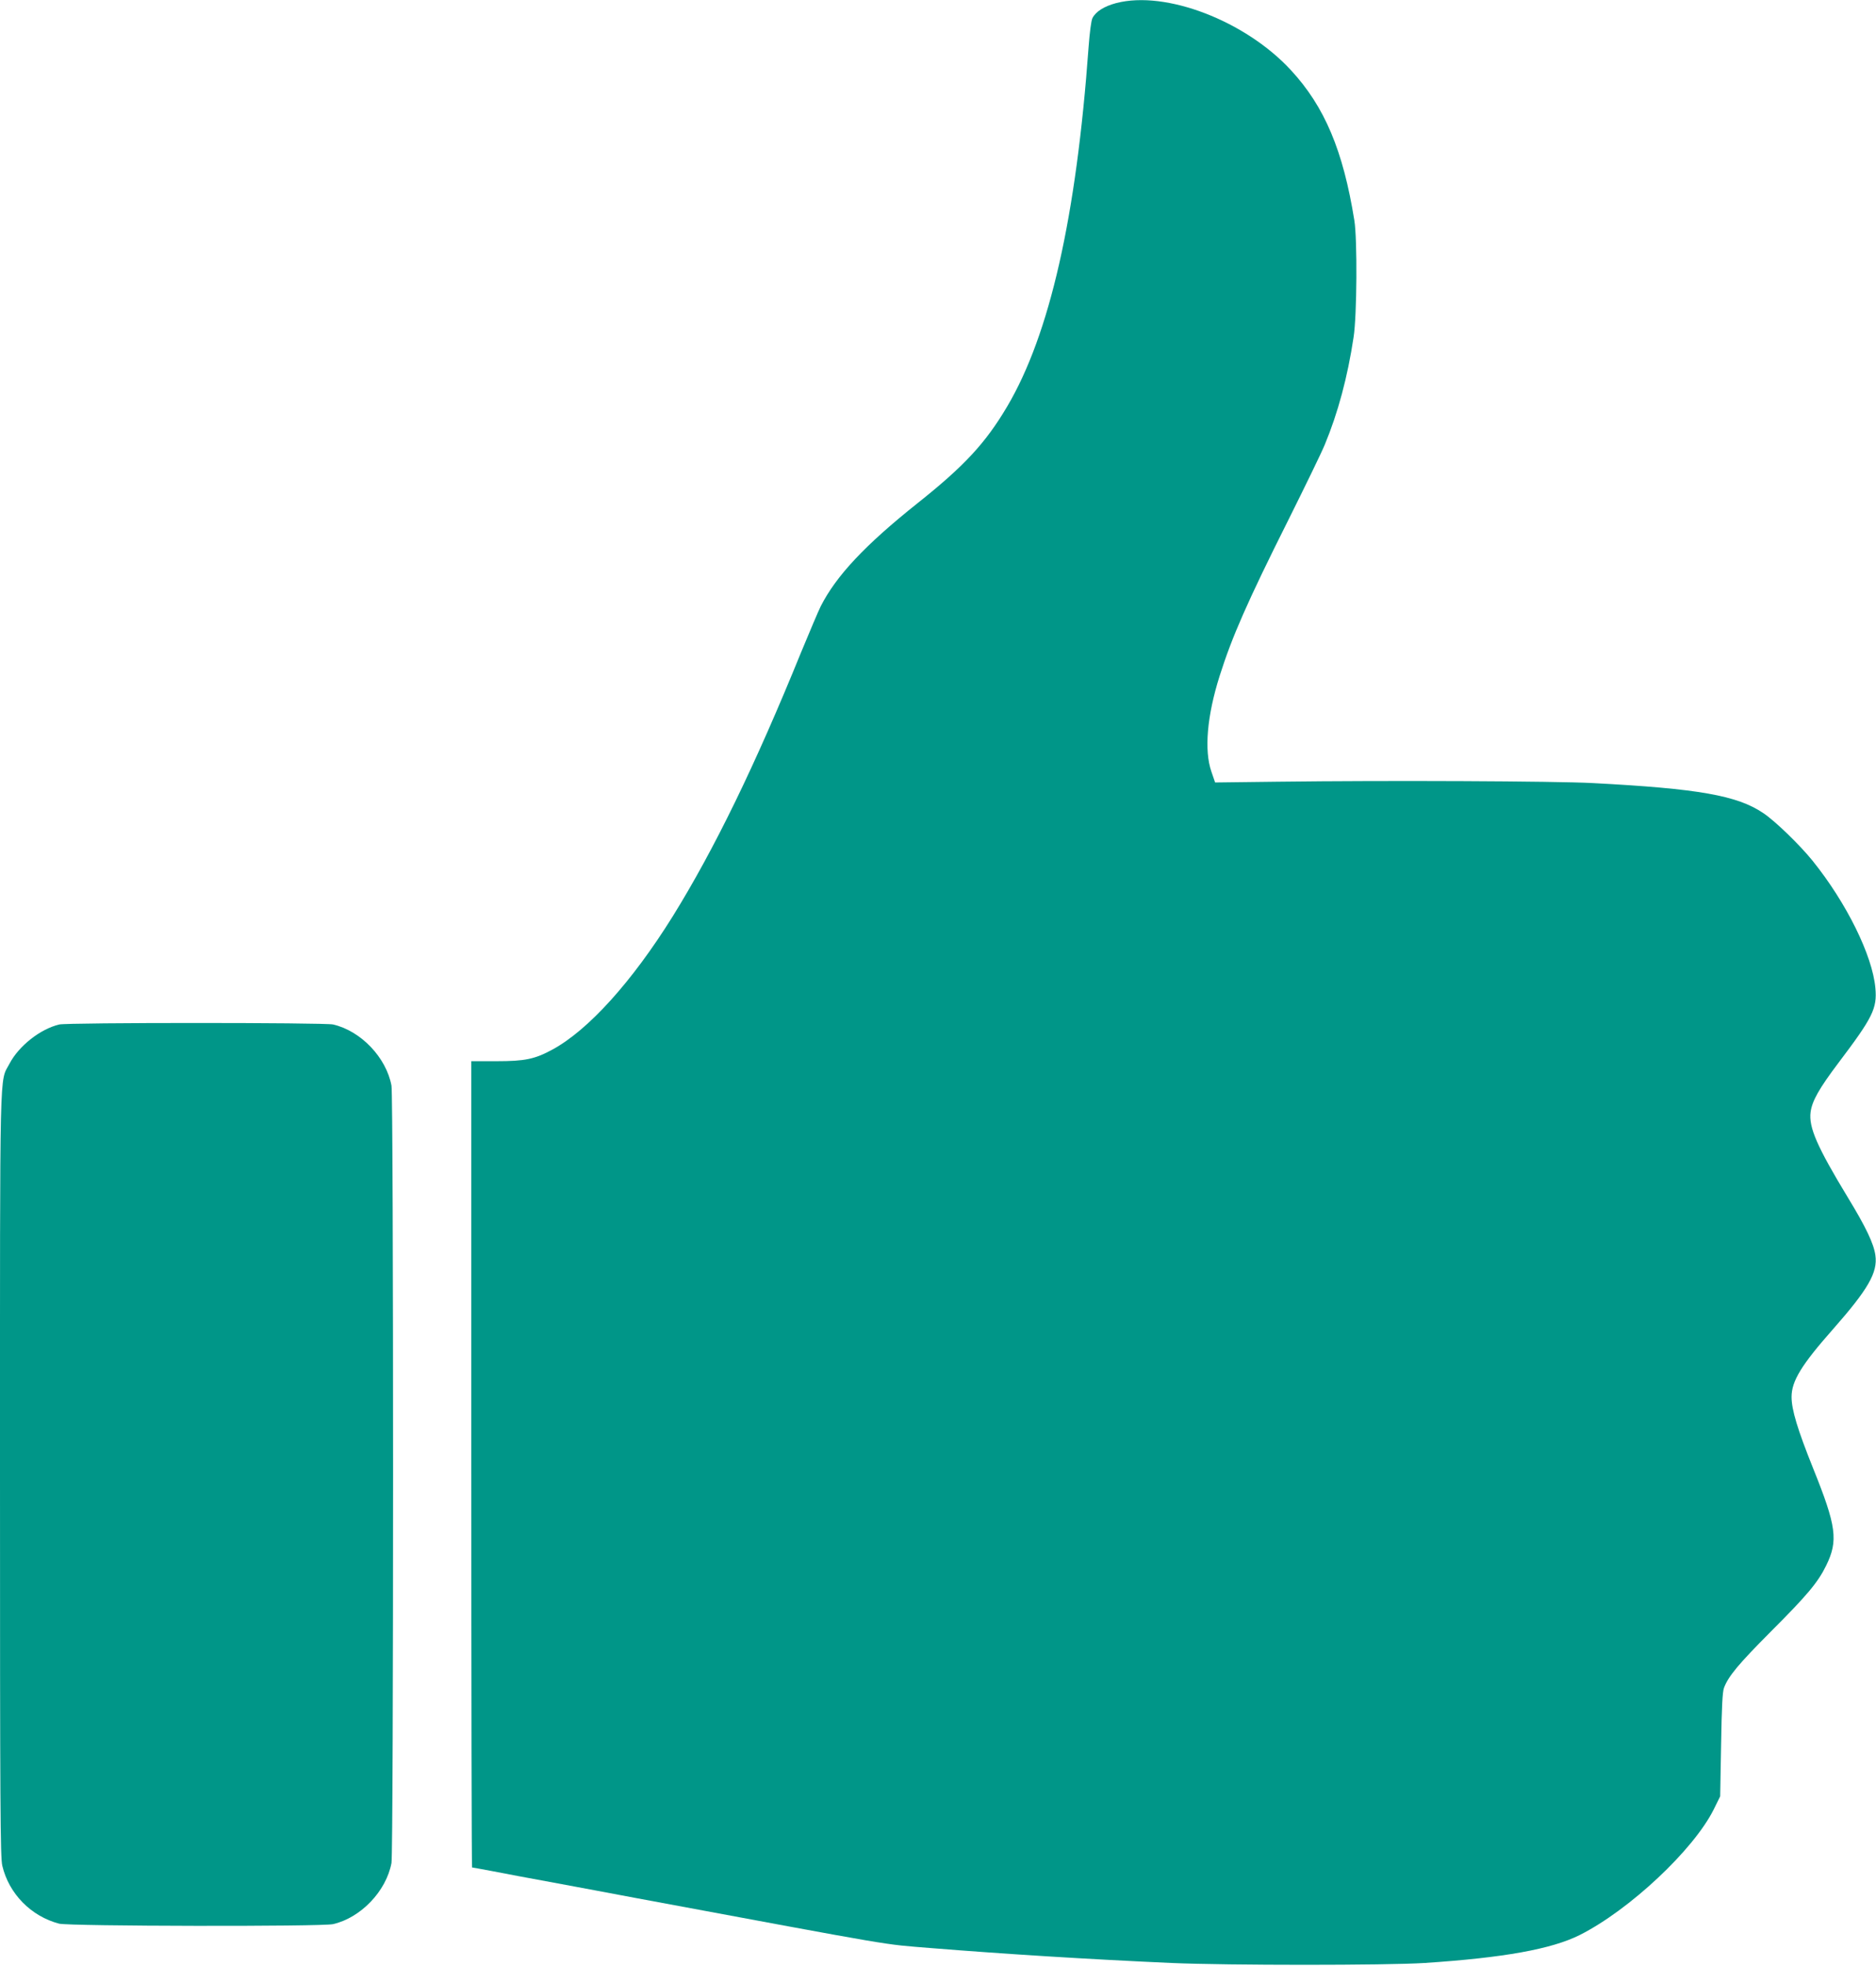
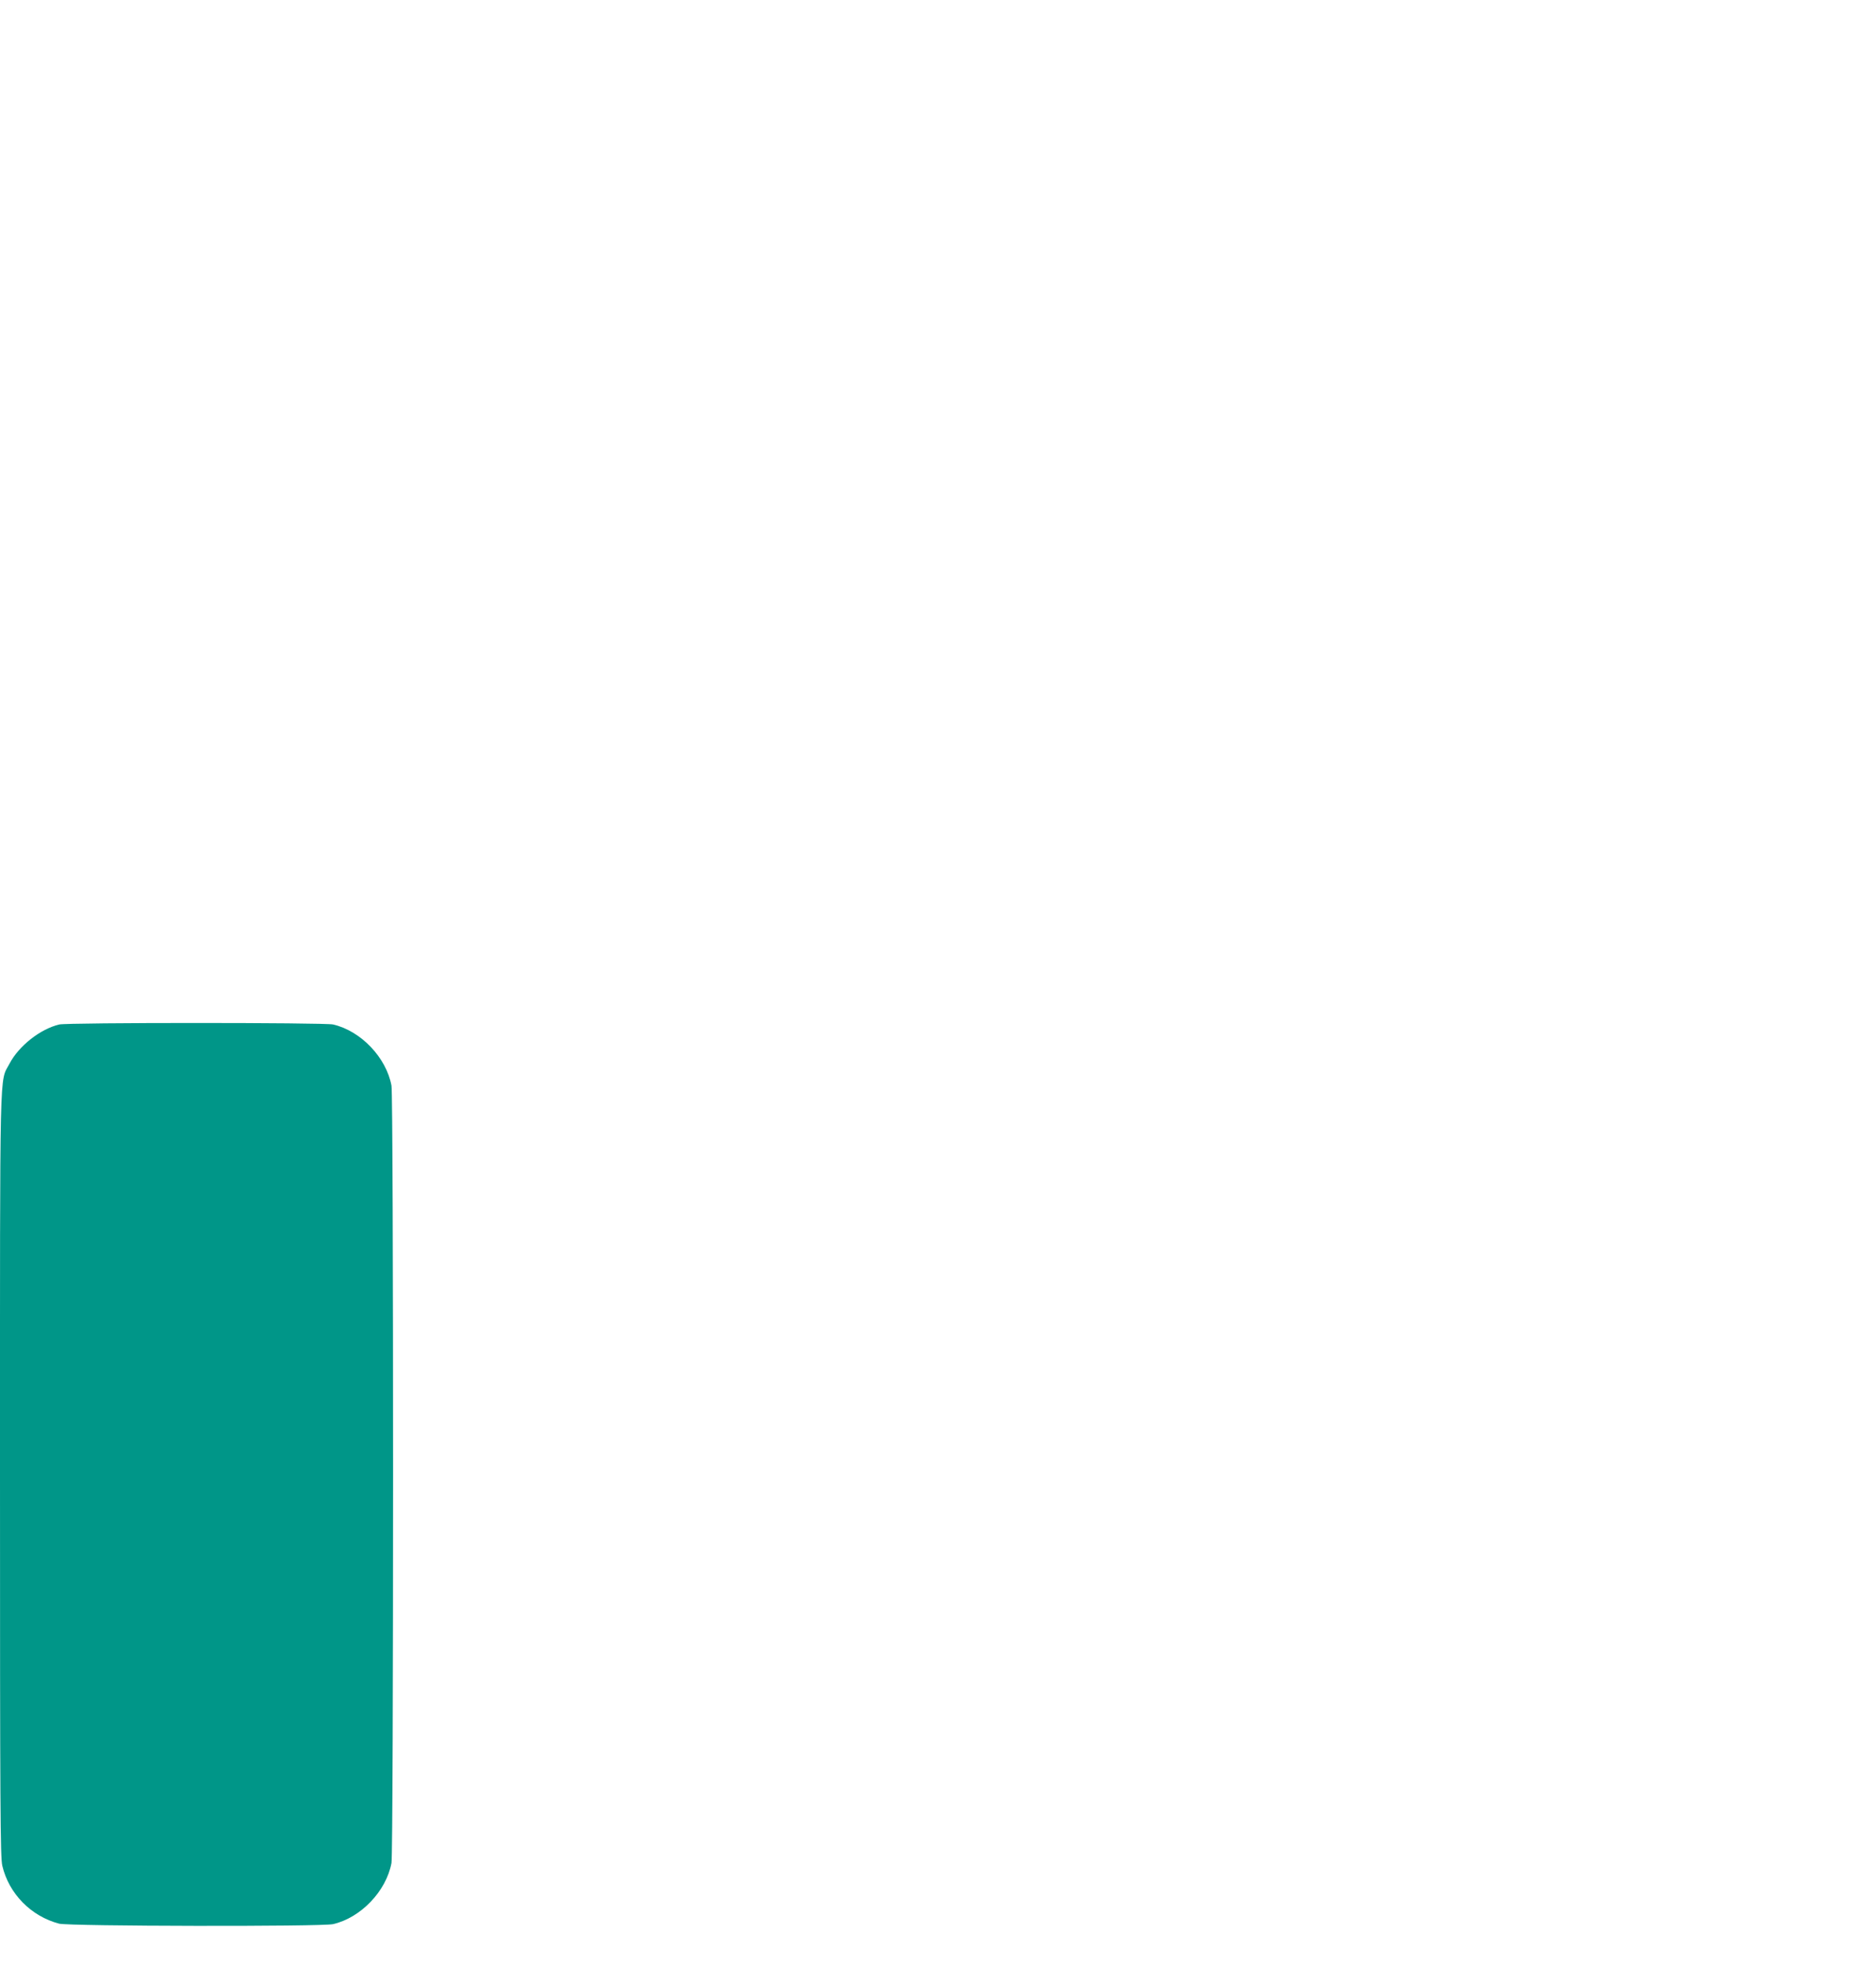
<svg xmlns="http://www.w3.org/2000/svg" version="1.0" width="1222pt" height="1280pt" viewBox="0 0 1222 1280" preserveAspectRatio="xMidYMid meet">
  <g transform="translate(0,1280) scale(0.1,-0.1)" fill="#009688" stroke="none">
-     <path d="M7271 12780 c-79 -21 -133 -55 -155 -98 -8 -16 -18 -93 -25 -187 -80 -1109 -253 -1873 -531 -2343 -141 -238 -279 -387 -585 -630 -340 -271 -528 -471 -629 -670 -15 -30 -72 -165 -128 -300 -300 -738 -565 -1282 -836 -1719 -265 -425 -548 -739 -783 -867 -116 -63 -180 -76 -365 -76 l-164 0 0 -2625 c0 -1444 2 -2625 5 -2625 3 0 62 -11 132 -24 71 -14 251 -48 400 -75 150 -28 393 -73 540 -101 1744 -324 1588 -298 1917 -325 485 -39 1028 -73 1566 -97 369 -16 1398 -16 1650 0 515 34 826 90 1010 182 324 163 742 555 873 818 l42 85 6 336 c4 246 9 345 19 371 29 76 94 154 305 366 236 236 306 319 360 429 80 163 68 256 -85 635 -101 252 -140 380 -140 464 0 103 64 208 270 441 229 260 292 369 276 481 -10 75 -62 184 -179 376 -202 333 -256 458 -243 557 10 73 56 154 182 321 223 295 252 353 240 486 -19 213 -189 556 -409 829 -83 103 -245 260 -322 311 -169 114 -421 159 -1110 195 -242 13 -1334 18 -2050 9 l-410 -5 -24 70 c-48 138 -29 362 53 622 81 256 179 480 450 1021 107 215 214 434 236 488 85 205 148 438 187 698 22 140 25 637 5 761 -73 454 -193 740 -413 978 -296 321 -816 521 -1138 437z" />
    <path d="M386 6129 c-123 -29 -263 -139 -324 -255 -66 -127 -62 65 -62 -2674 0 -2181 2 -2493 15 -2549 43 -182 187 -329 370 -377 64 -17 1712 -20 1785 -3 181 42 346 215 380 398 14 74 14 4988 0 5062 -34 183 -199 356 -380 398 -57 13 -1728 13 -1784 0z" />
  </g>
</svg>